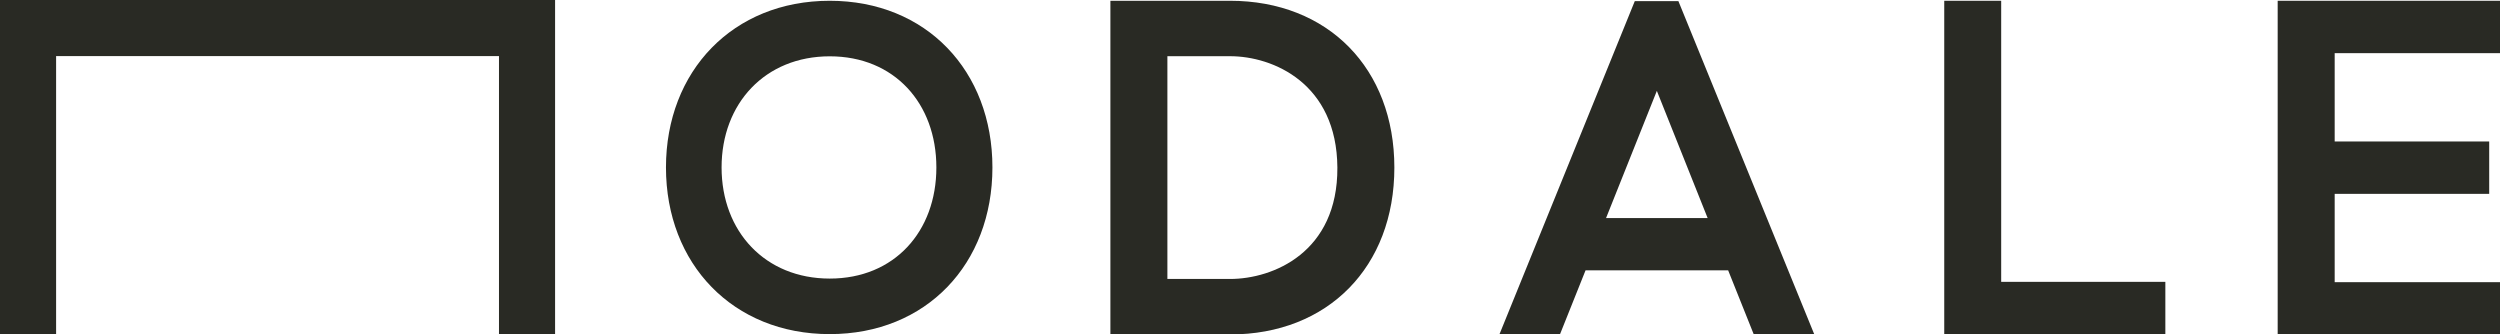
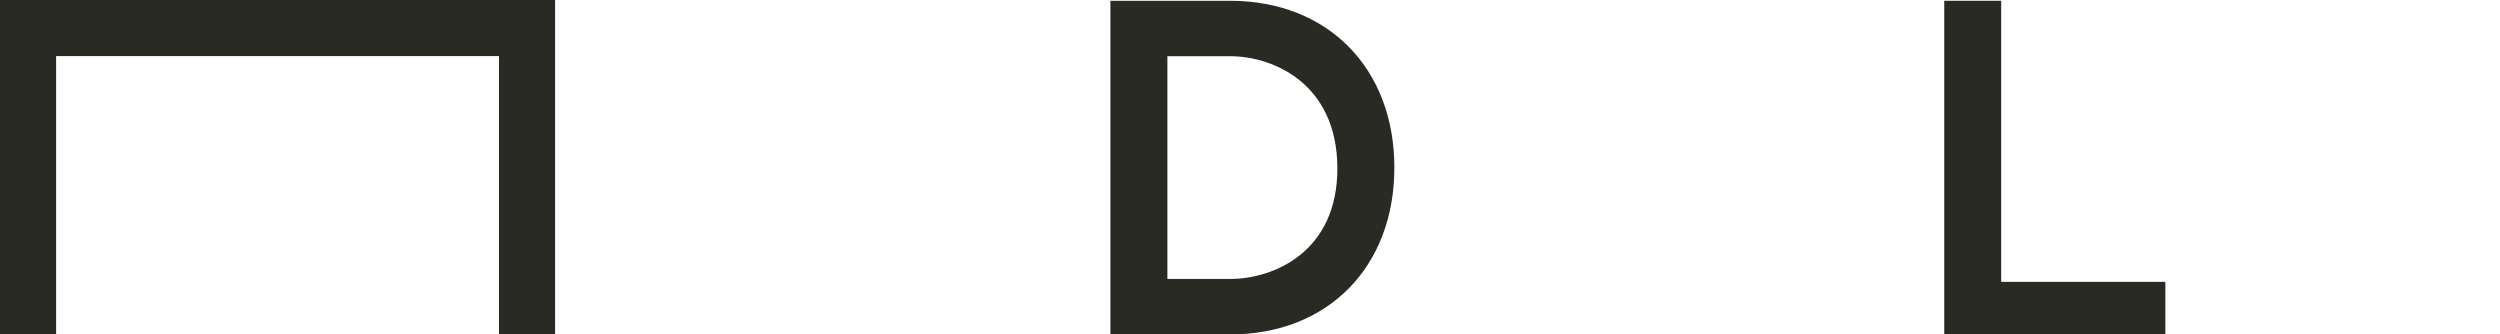
<svg xmlns="http://www.w3.org/2000/svg" width="299" height="40" viewBox="0 0 299 40" fill="none">
  <g clip-path="url(#clip0_6_103)">
-     <path d="M79.65 20.026C79.65 8.477 87.679 0.093 99.232 0.093C110.784 0.093 118.694 8.477 118.694 20.026C118.694 31.576 110.791 39.96 99.232 39.96C87.672 39.96 79.65 31.576 79.65 20.026ZM111.99 20.026C111.99 12.364 106.962 6.735 99.238 6.735C91.514 6.735 86.301 12.364 86.301 20.026C86.301 27.689 91.508 33.318 99.238 33.318C106.969 33.318 111.99 27.689 111.99 20.026Z" fill="#292A24" />
    <path d="M166.766 20.046C166.766 31.894 158.844 40 147.112 40H132.803V0.093H147.112C158.844 0.093 166.766 8.199 166.766 20.046ZM159.95 20.046C159.89 9.98 152.272 6.722 147.112 6.722H139.62V33.364H147.112C152.272 33.364 160.009 30.172 159.95 20.04V20.046Z" fill="#292A24" />
-     <path d="M206.684 32.331H189.633L186.566 40H179.326L195.522 0.132H200.735L216.991 39.993H209.751L206.684 32.325V32.331ZM204.233 26.079L198.159 10.867L192.084 26.079H204.233Z" fill="#292A24" />
    <path d="M258.976 33.709V39.967H232.532V0.093H239.342V33.709H258.976Z" fill="#292A24" />
-     <path d="M279.227 6.358V16.921H297.708V23.185H279.227V33.748H299V40.013H272.41V0.093H299V6.358H279.227Z" fill="#292A24" />
    <path d="M65.62 0H59.678H6.71H1.292H0V40H6.71V6.709H59.678V40H66.388V0H65.62Z" fill="#292A24" />
  </g>
  <defs>
    <clipPath id="clip0_6_103">
      <rect width="299" height="40" fill="white" />
    </clipPath>
  </defs>
</svg>